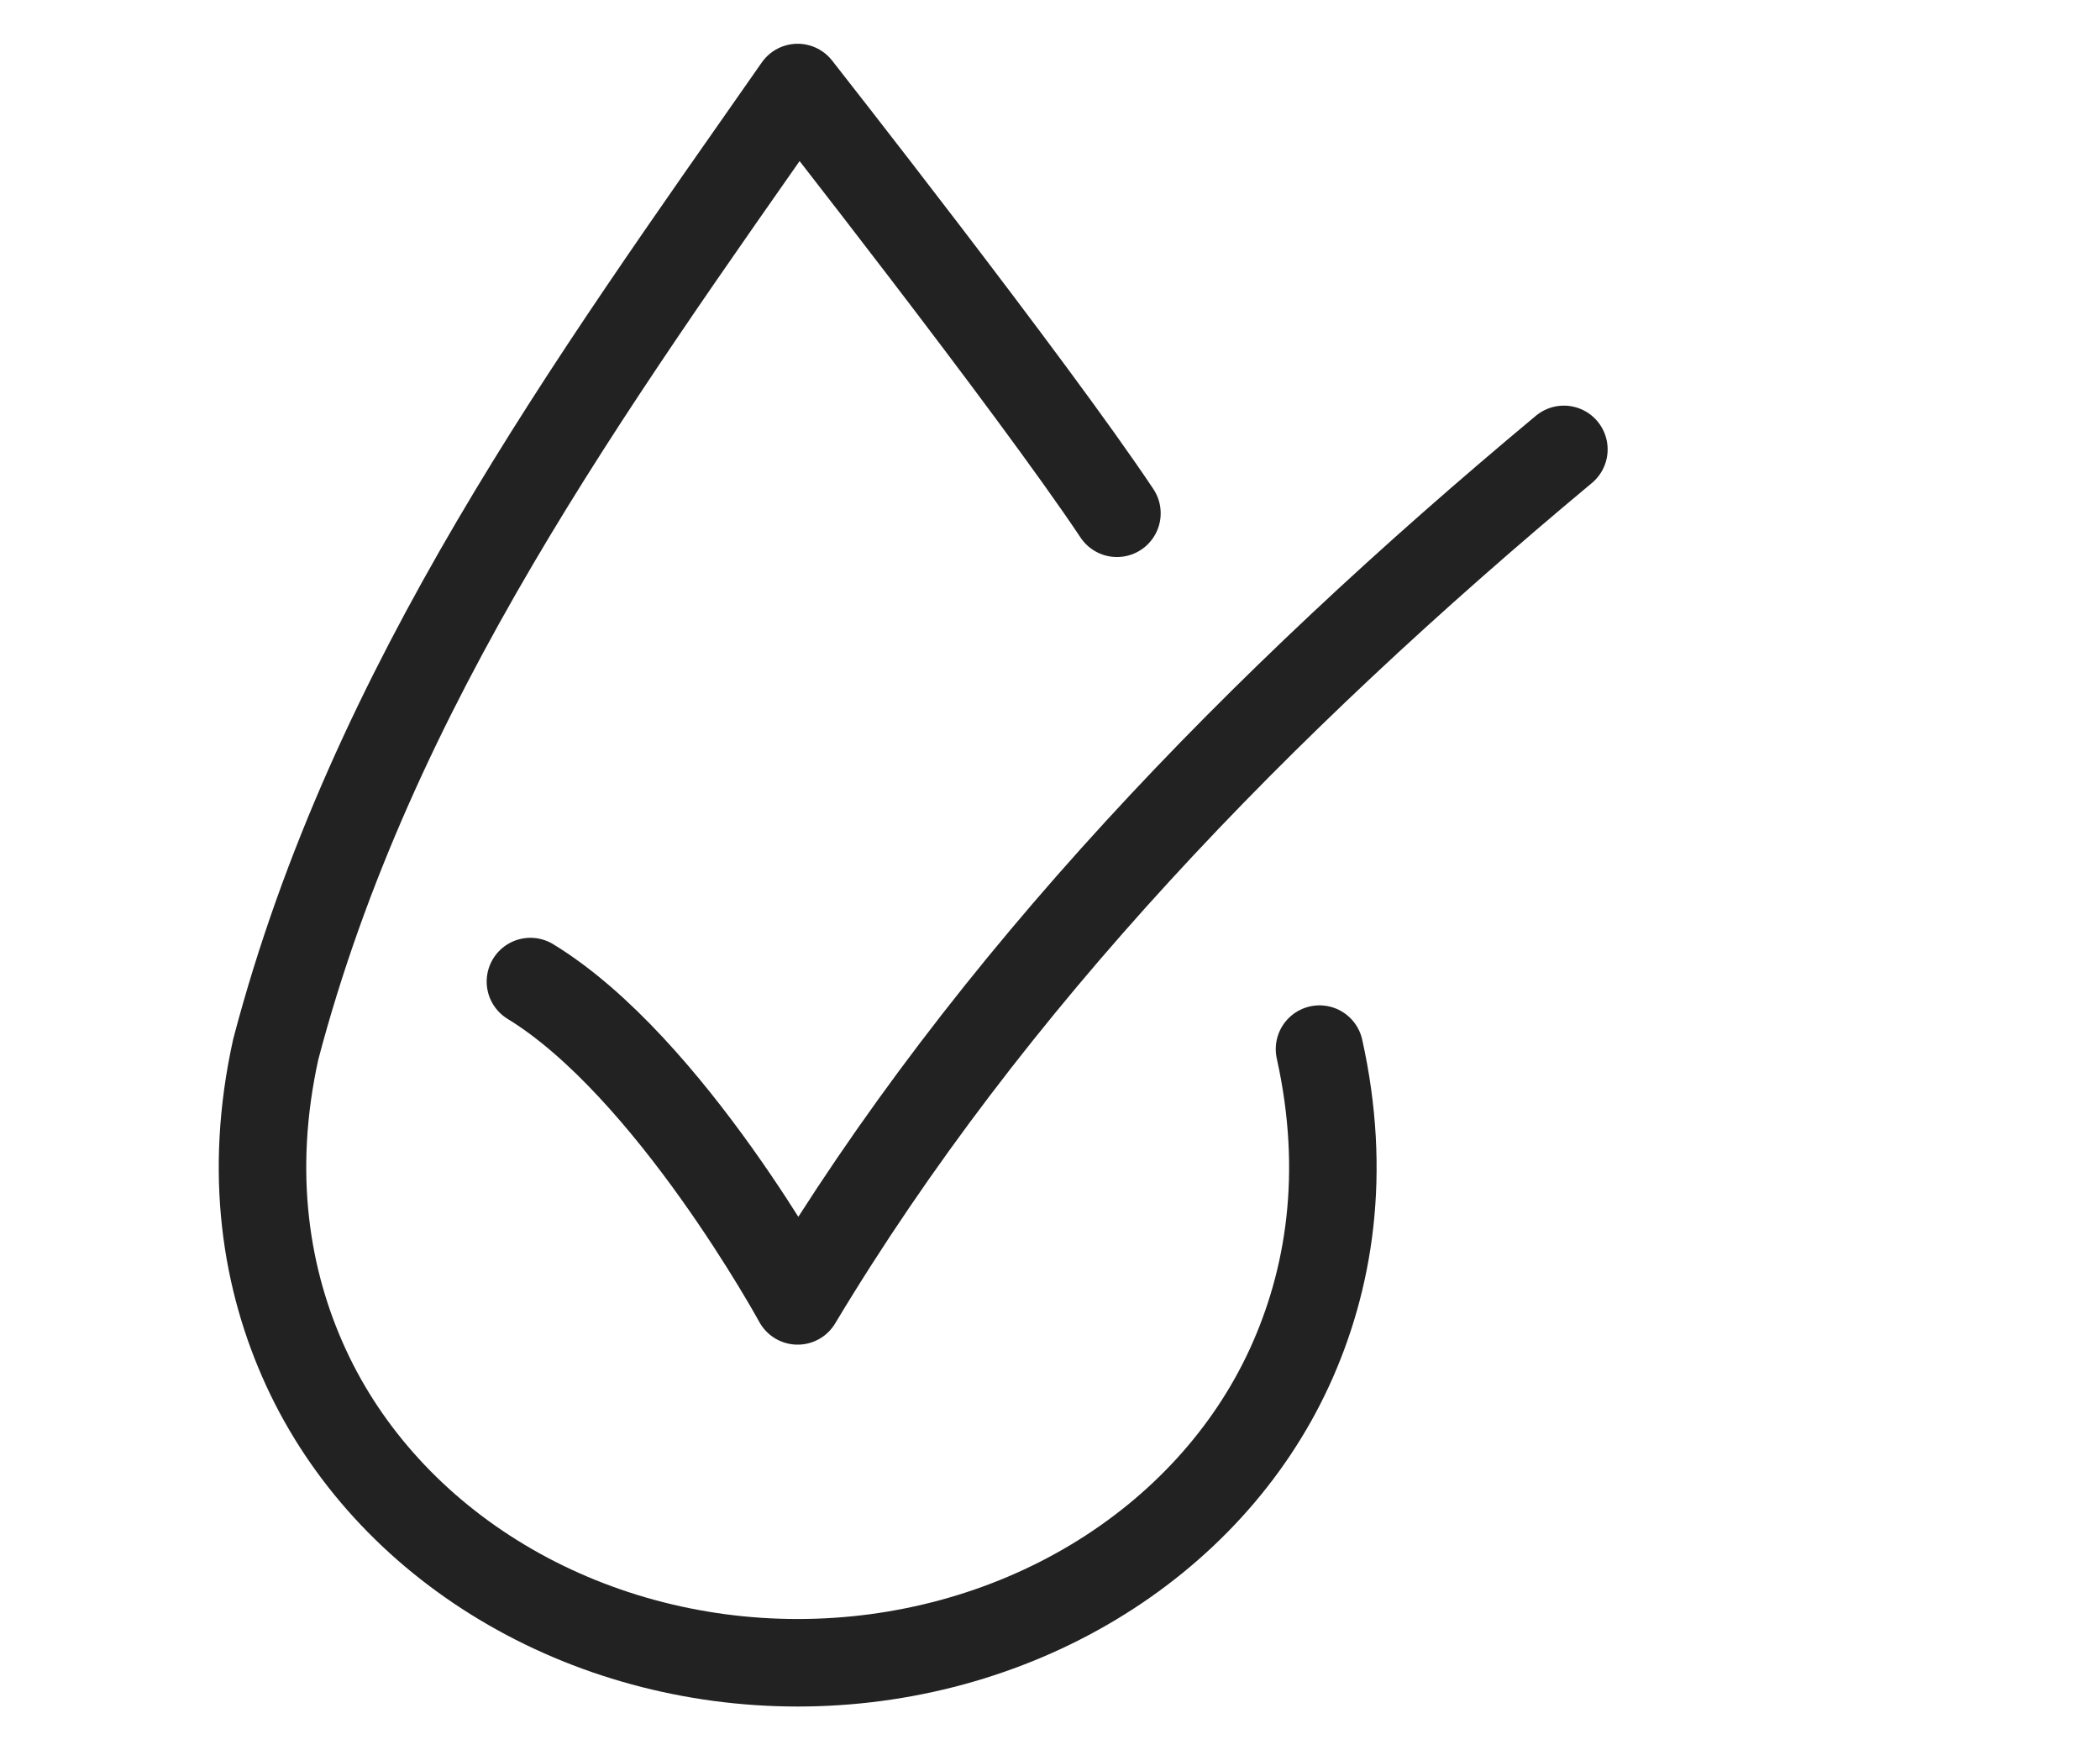
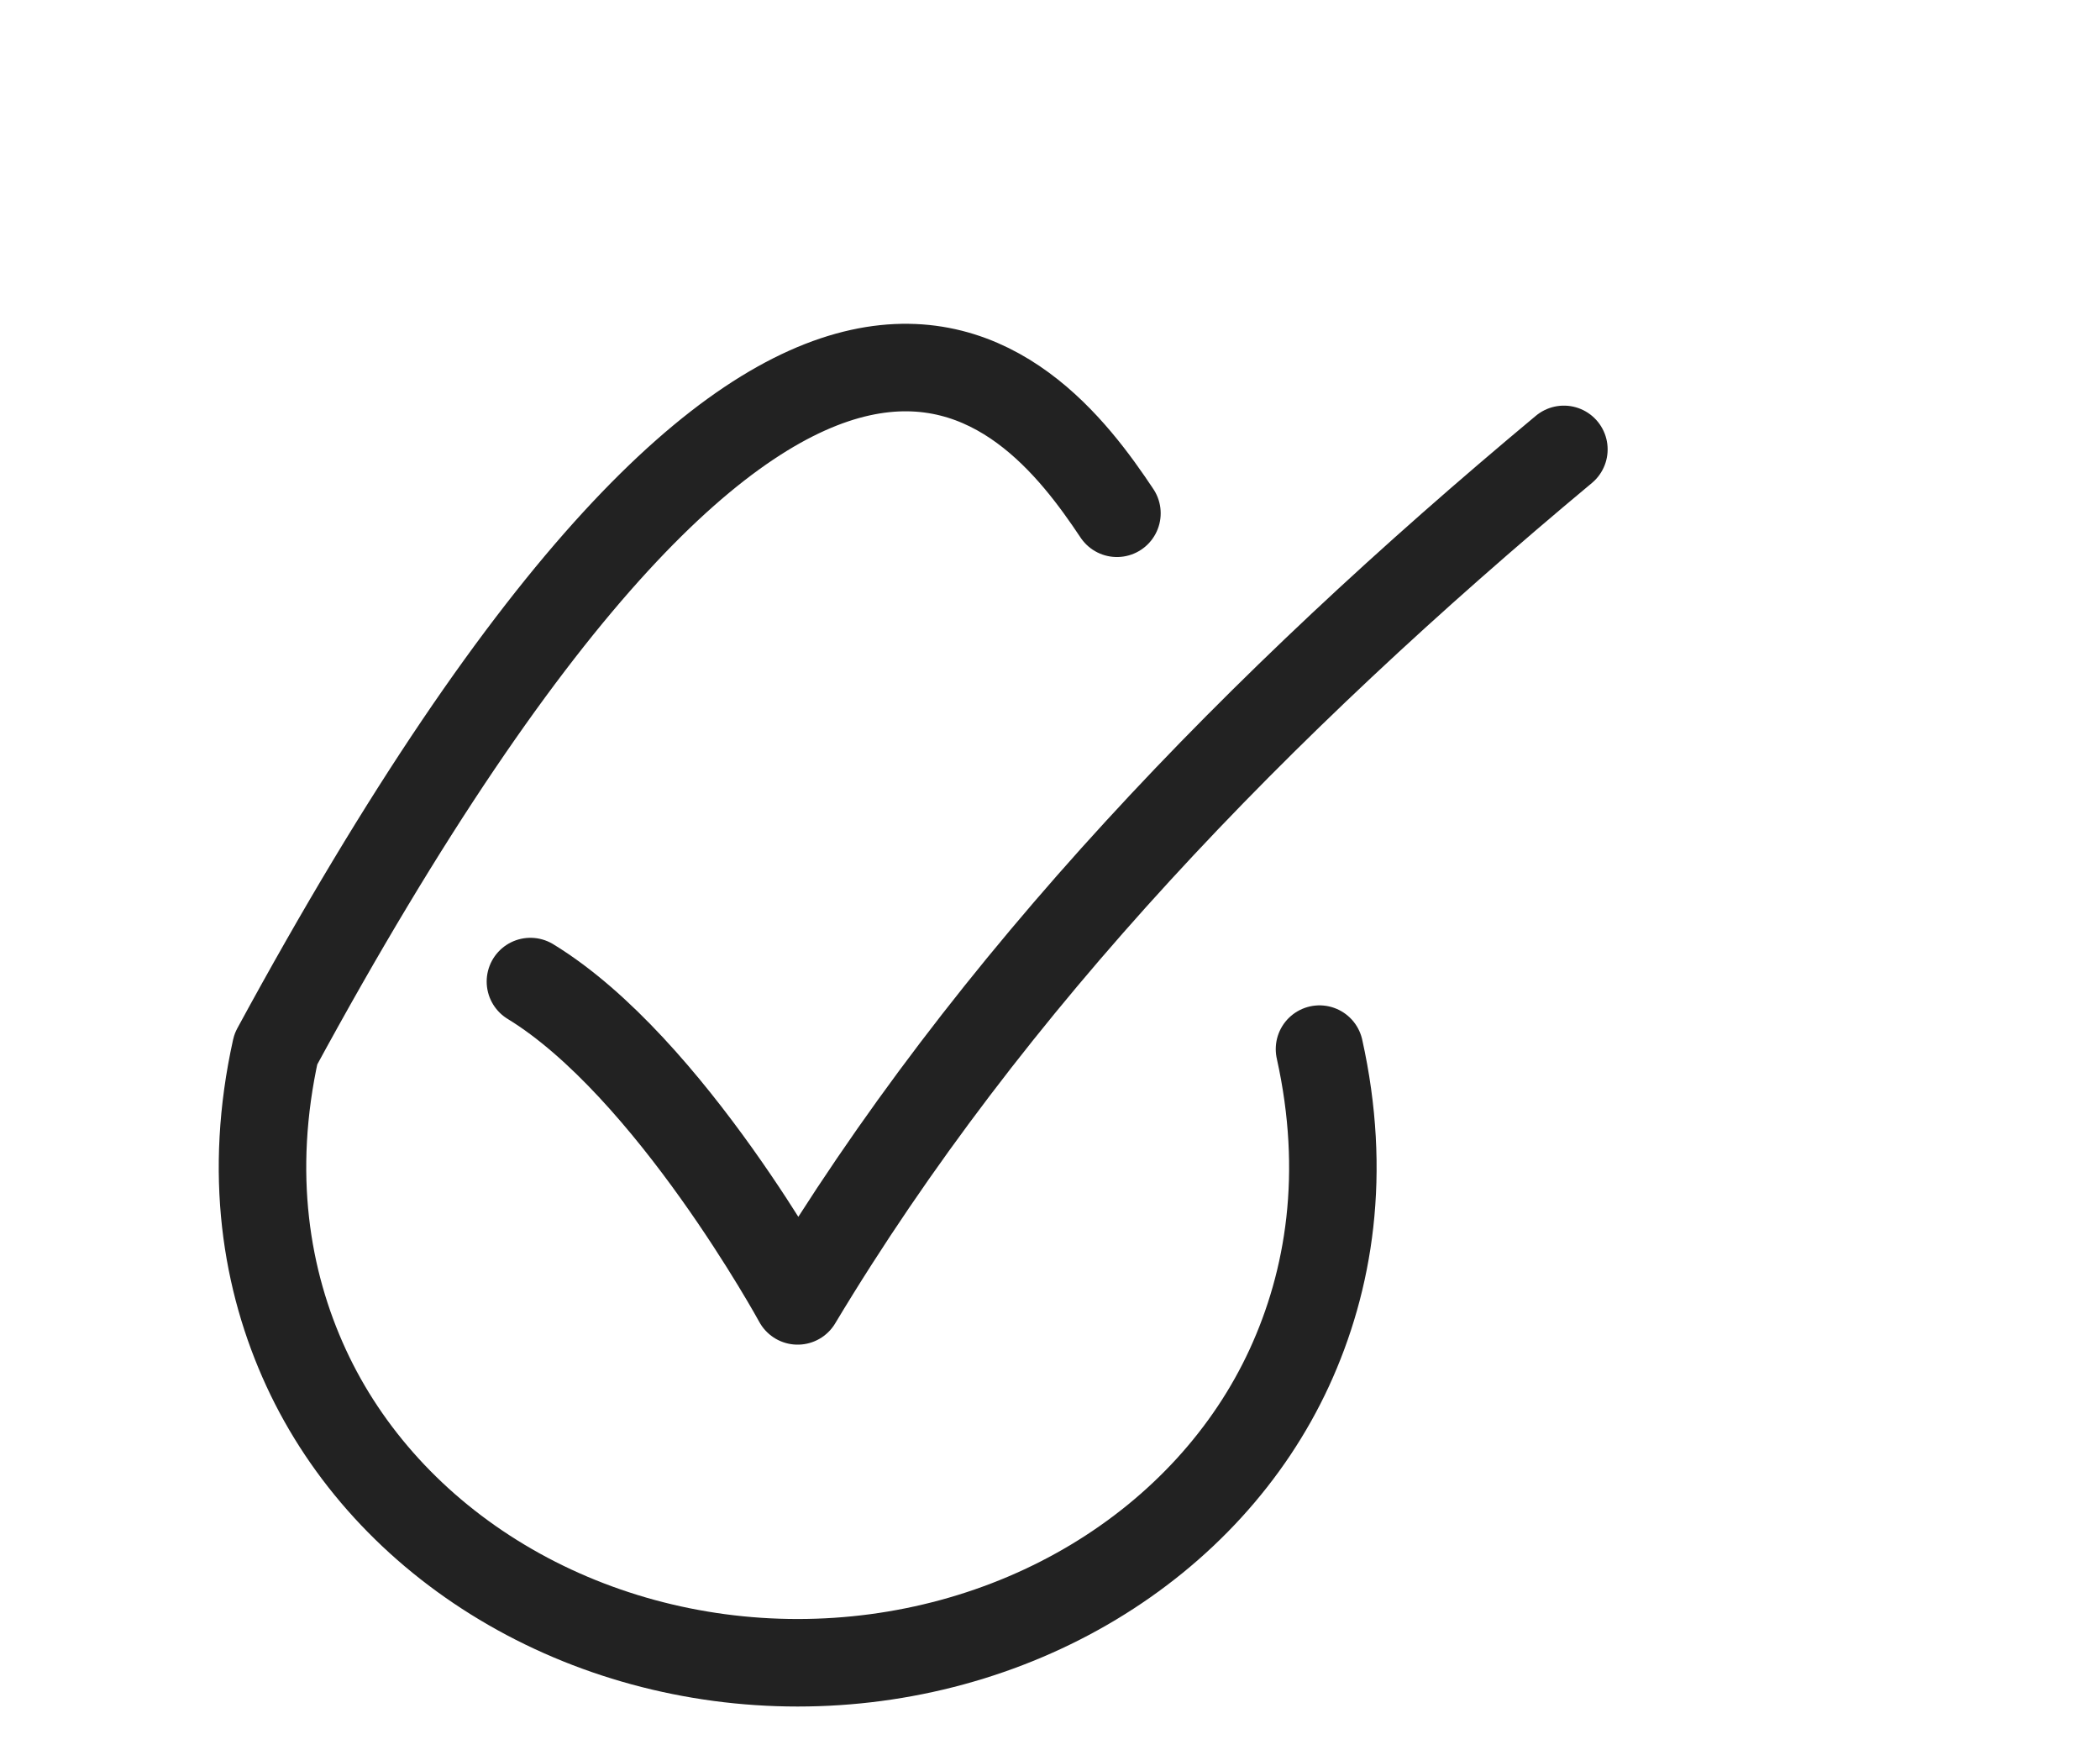
<svg xmlns="http://www.w3.org/2000/svg" width="24" height="20" viewBox="0 0 24 20" fill="none">
-   <path d="M15.08 11.988C15.395 13.405 15.195 14.631 14.735 15.629C14.275 16.627 13.495 17.48 12.495 18.08C11.495 18.68 10.319 19 9.116 19C7.914 19 6.738 18.68 5.738 18.08C4.737 17.48 3.958 16.627 3.498 15.629C3.038 14.631 2.838 13.405 3.152 11.988C4.252 7.811 6.736 4.407 9.116 1C9.116 1 11.792 4.405 12.765 5.865M6.062 11.216C7.657 12.189 9.116 14.865 9.116 14.865C11.306 11.216 14.37 8.054 17.873 5.135" stroke="#222222" stroke-linecap="round" stroke-linejoin="round" />
+   <path d="M15.08 11.988C15.395 13.405 15.195 14.631 14.735 15.629C14.275 16.627 13.495 17.48 12.495 18.08C11.495 18.68 10.319 19 9.116 19C7.914 19 6.738 18.68 5.738 18.08C4.737 17.48 3.958 16.627 3.498 15.629C3.038 14.631 2.838 13.405 3.152 11.988C9.116 1 11.792 4.405 12.765 5.865M6.062 11.216C7.657 12.189 9.116 14.865 9.116 14.865C11.306 11.216 14.37 8.054 17.873 5.135" stroke="#222222" stroke-linecap="round" stroke-linejoin="round" />
</svg>